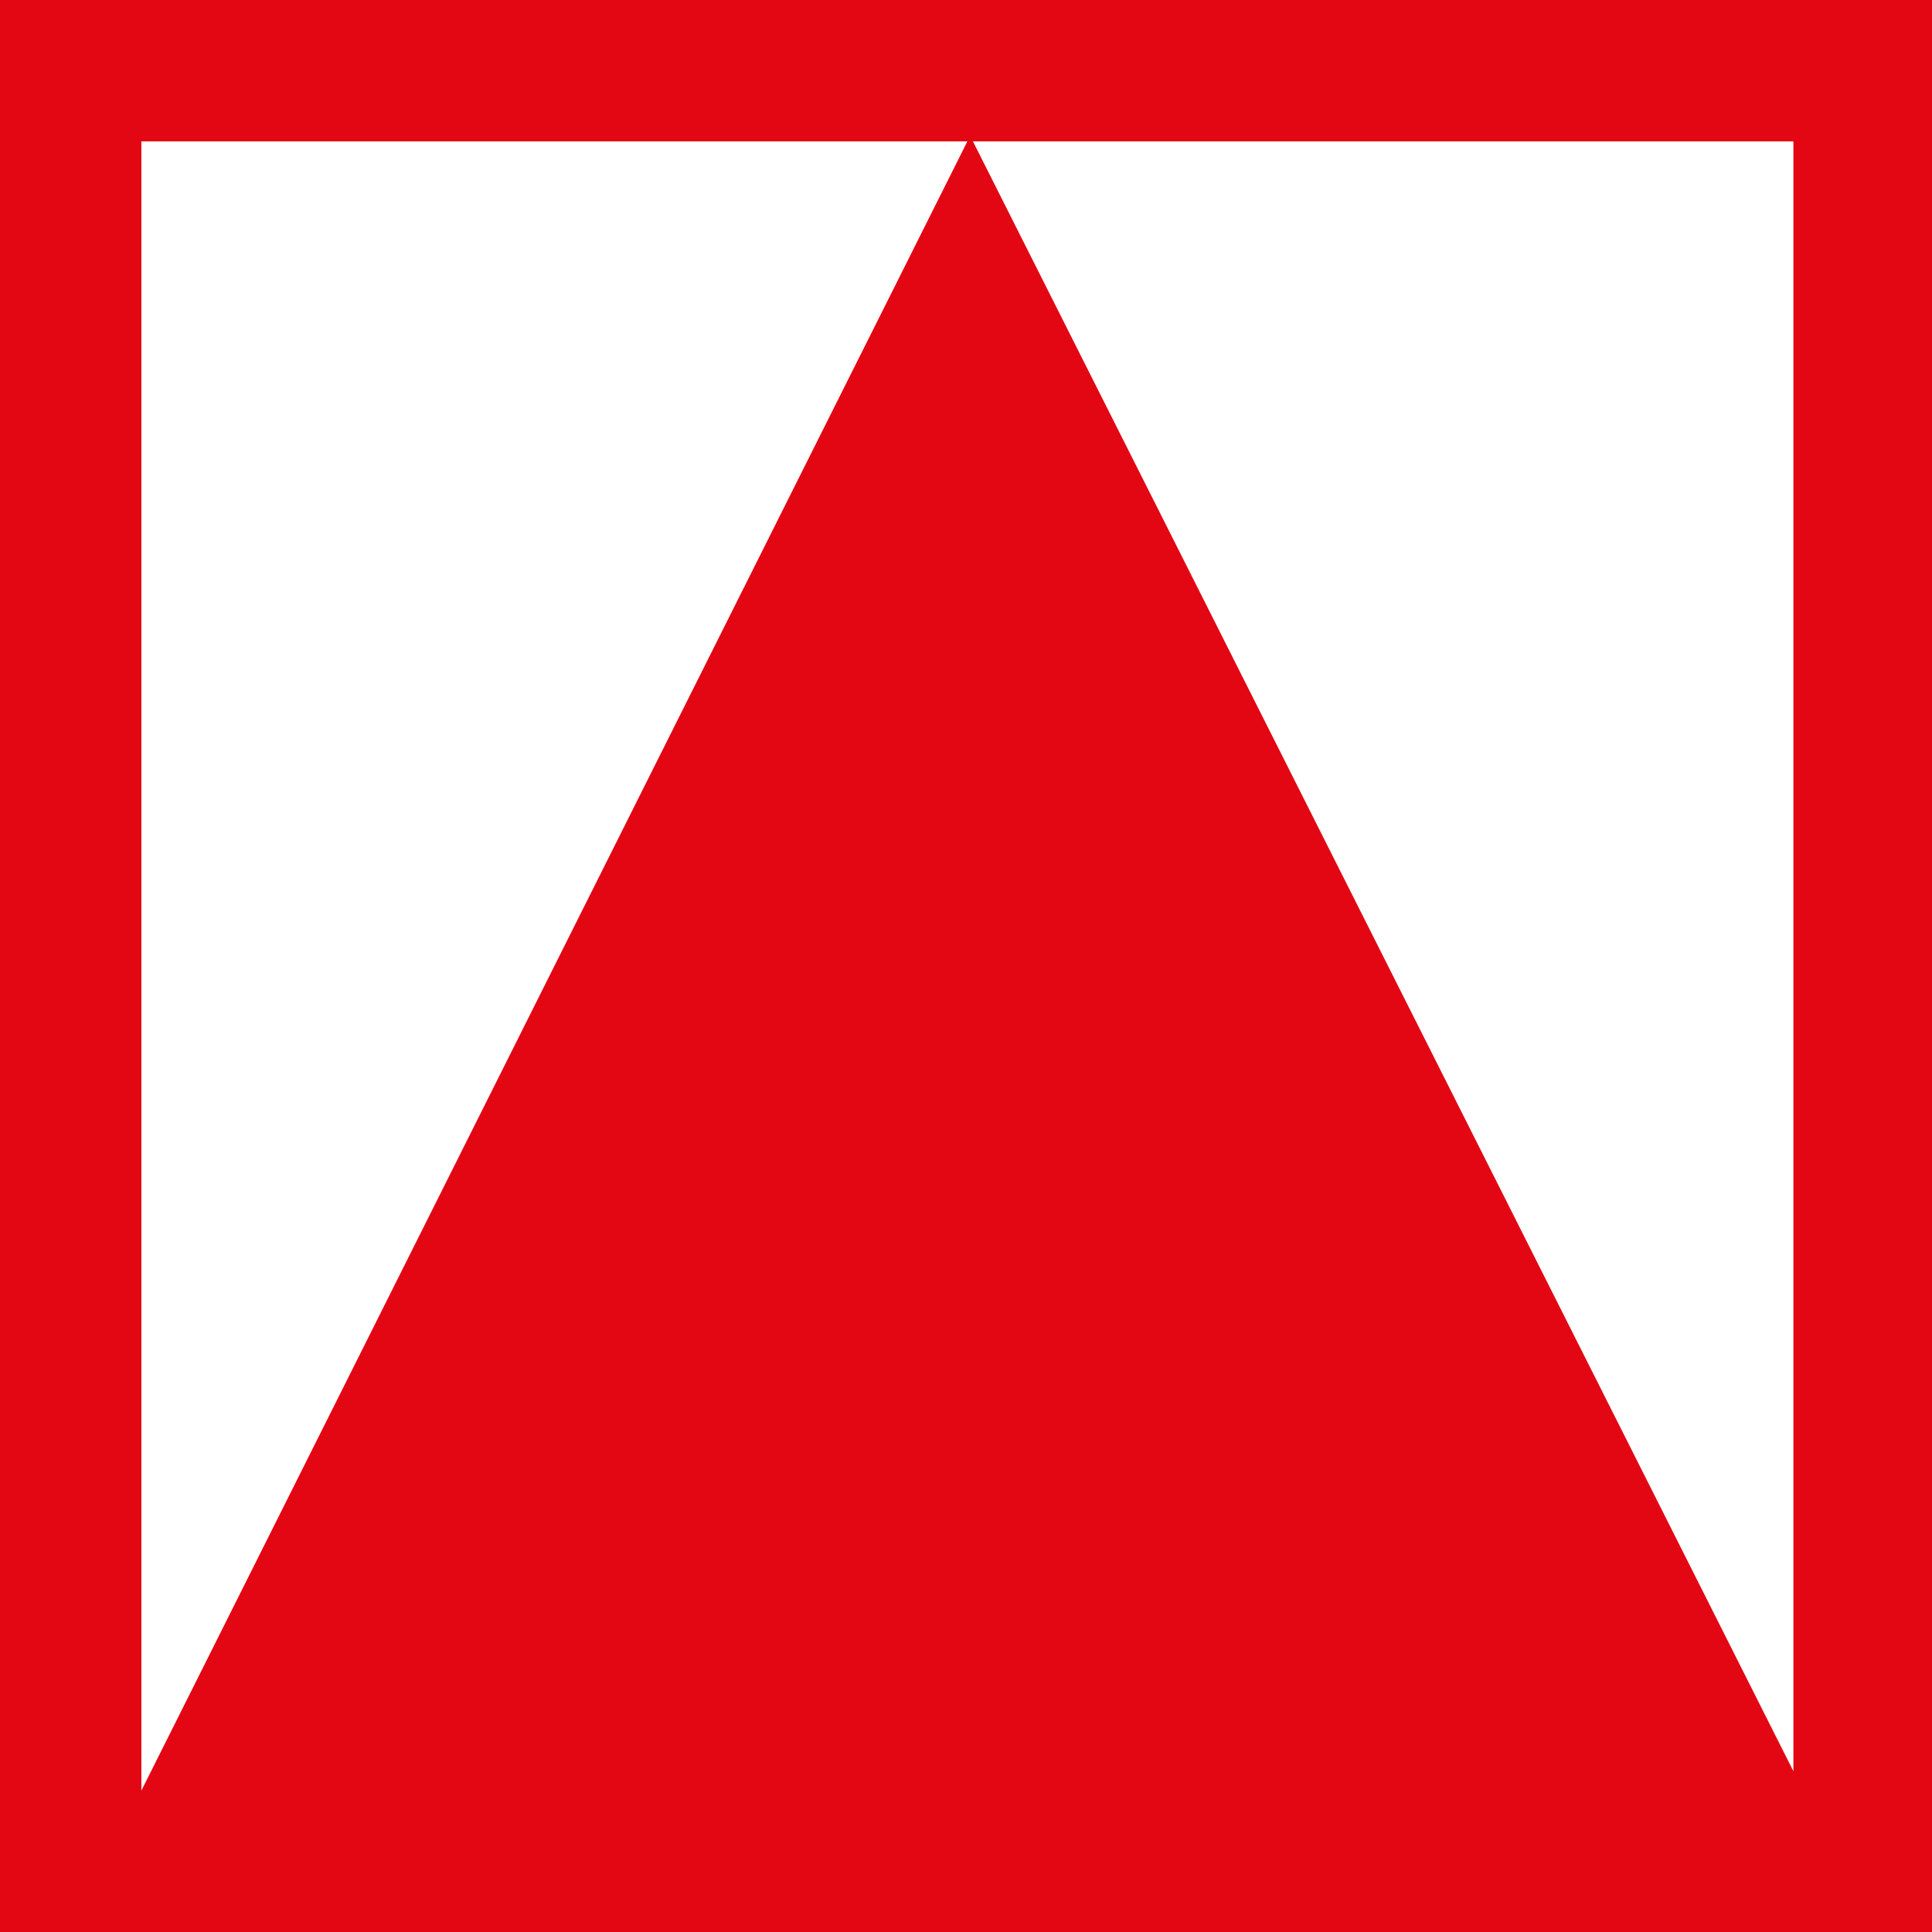
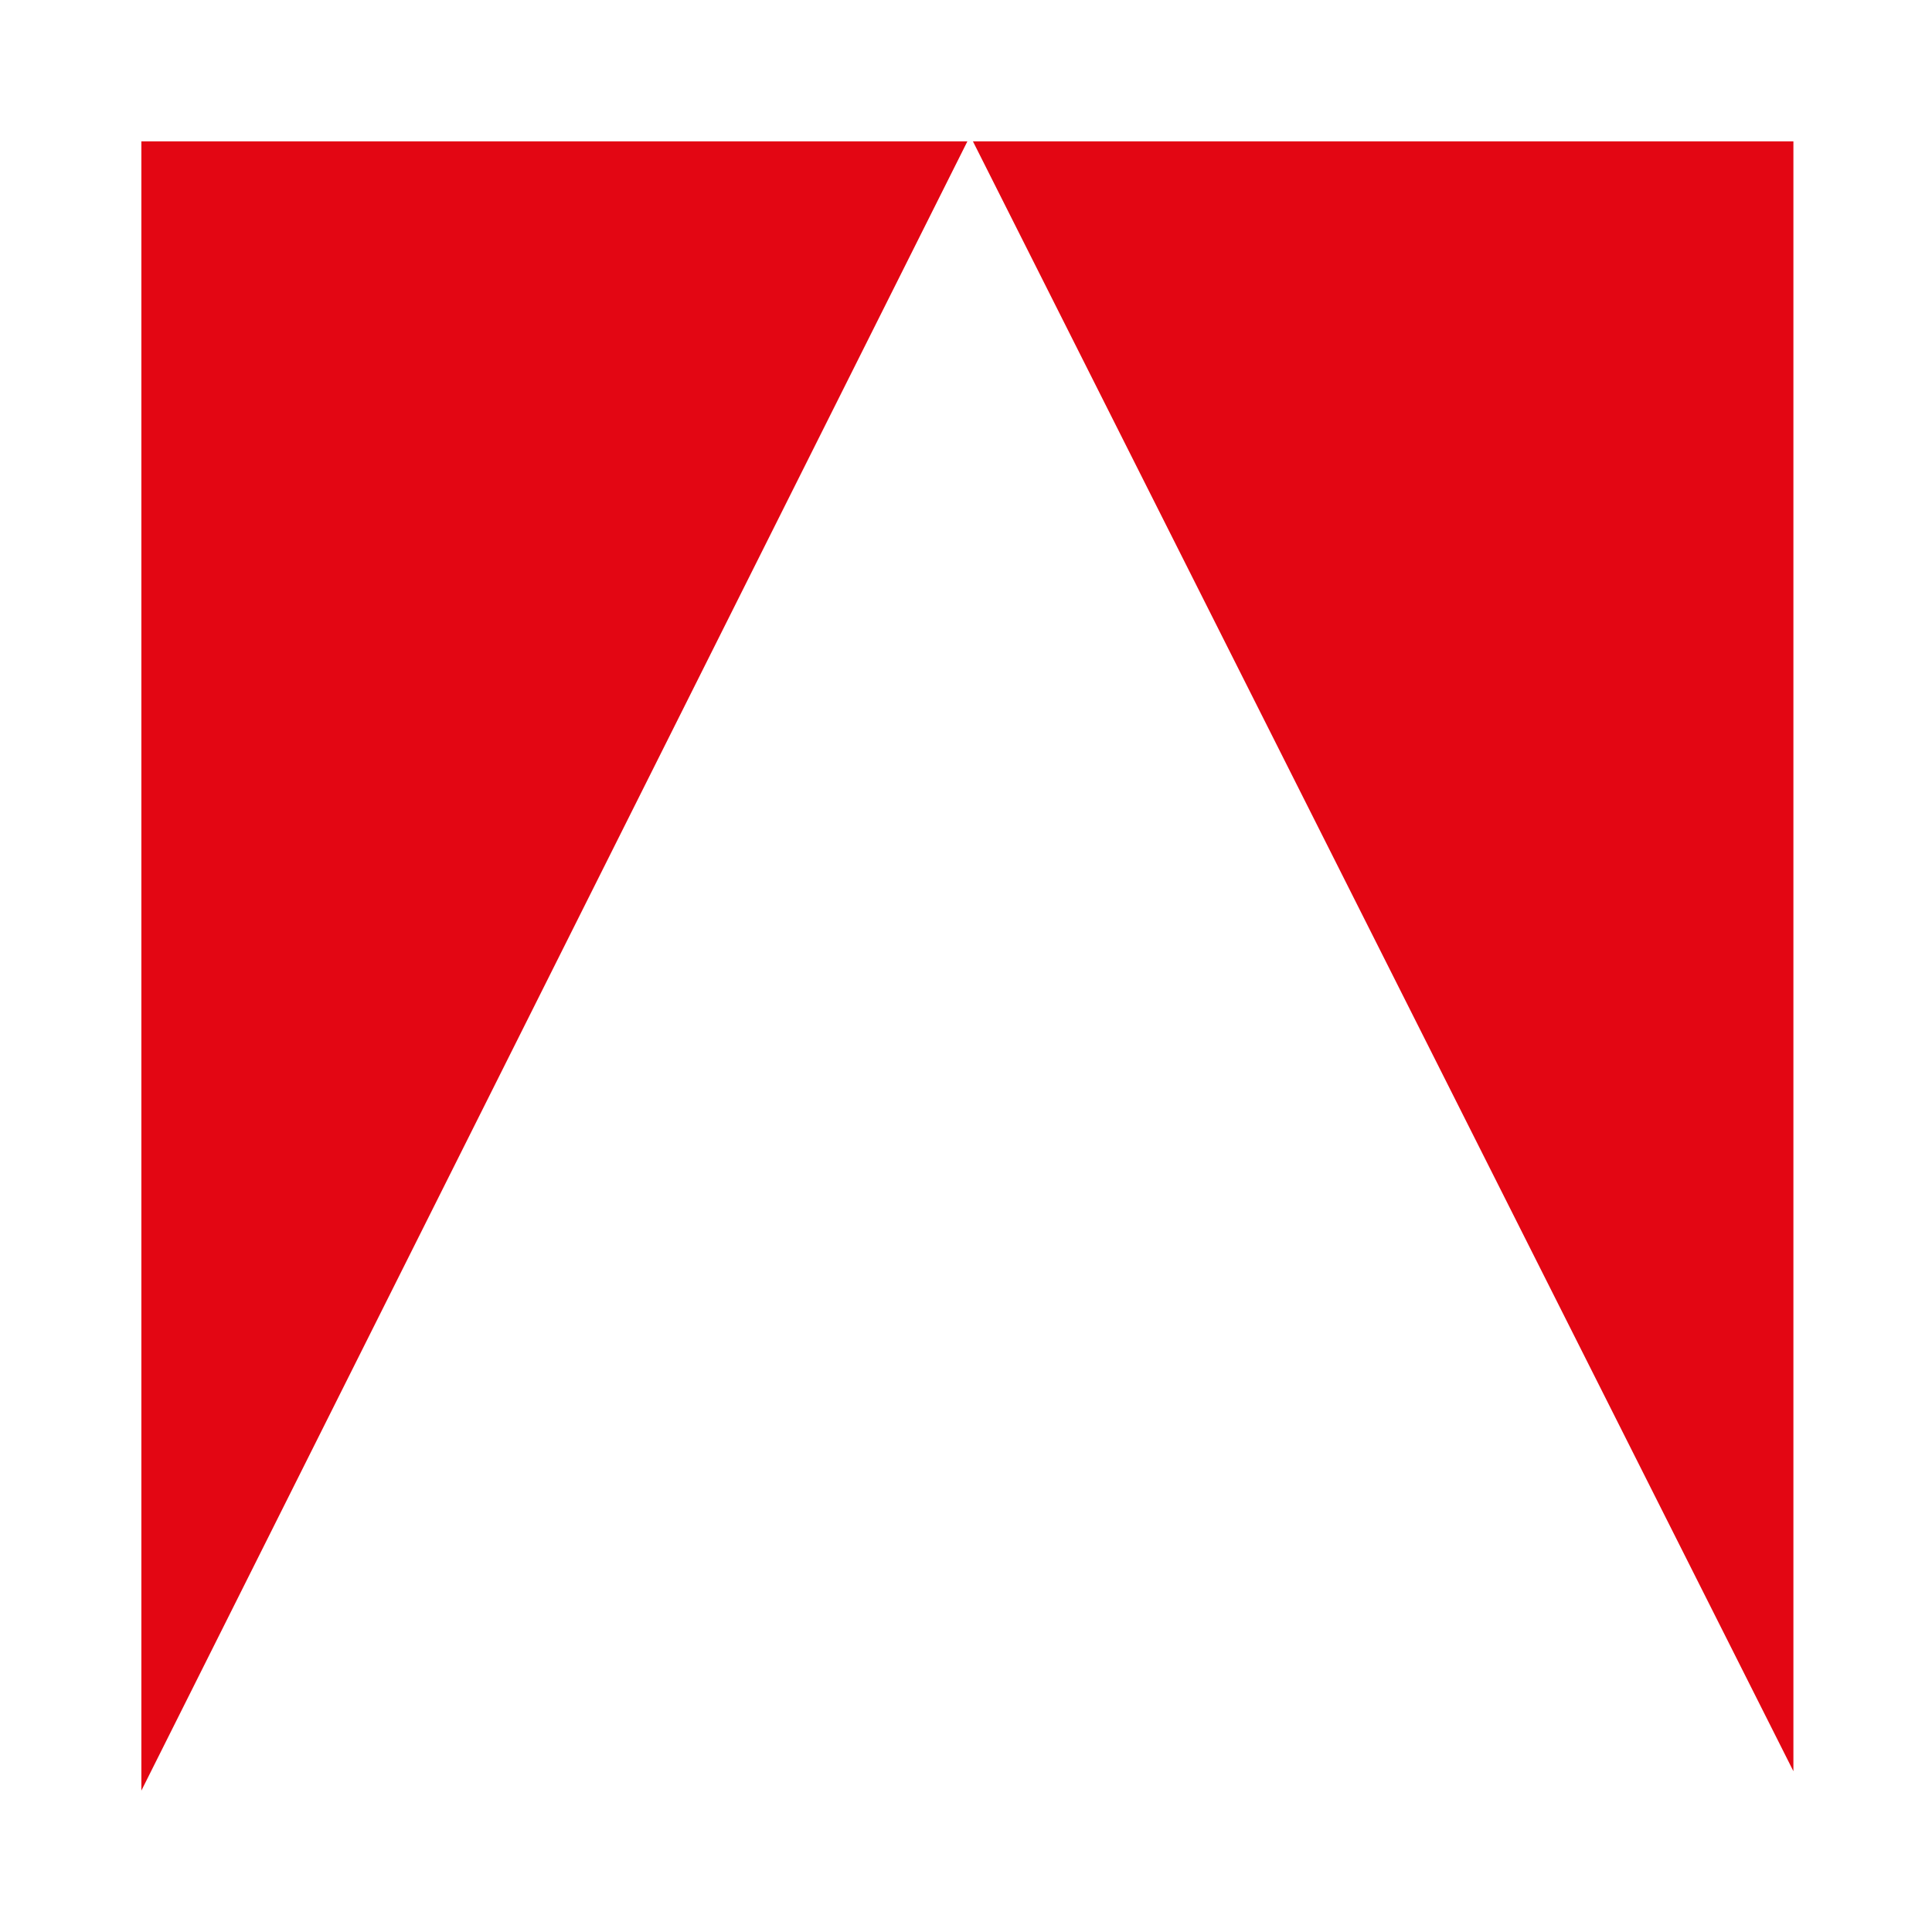
<svg xmlns="http://www.w3.org/2000/svg" version="1.1" id="Layer_3" x="0px" y="0px" viewBox="0 0 69.7 69.7" style="enable-background:new 0 0 69.7 69.7;" xml:space="preserve">
  <style type="text/css">
	.st0{fill:#E30613;}
</style>
-   <path class="st0" d="M69.7,0v69.7H0V0H69.7L69.7,0z M35.1,5.1l29.6,58.8V5.1H35.1L35.1,5.1z M5.1,64.6L34.9,5.1H5.1L5.1,64.6  L5.1,64.6L5.1,64.6z" />
+   <path class="st0" d="M69.7,0v69.7V0H69.7L69.7,0z M35.1,5.1l29.6,58.8V5.1H35.1L35.1,5.1z M5.1,64.6L34.9,5.1H5.1L5.1,64.6  L5.1,64.6L5.1,64.6z" />
</svg>